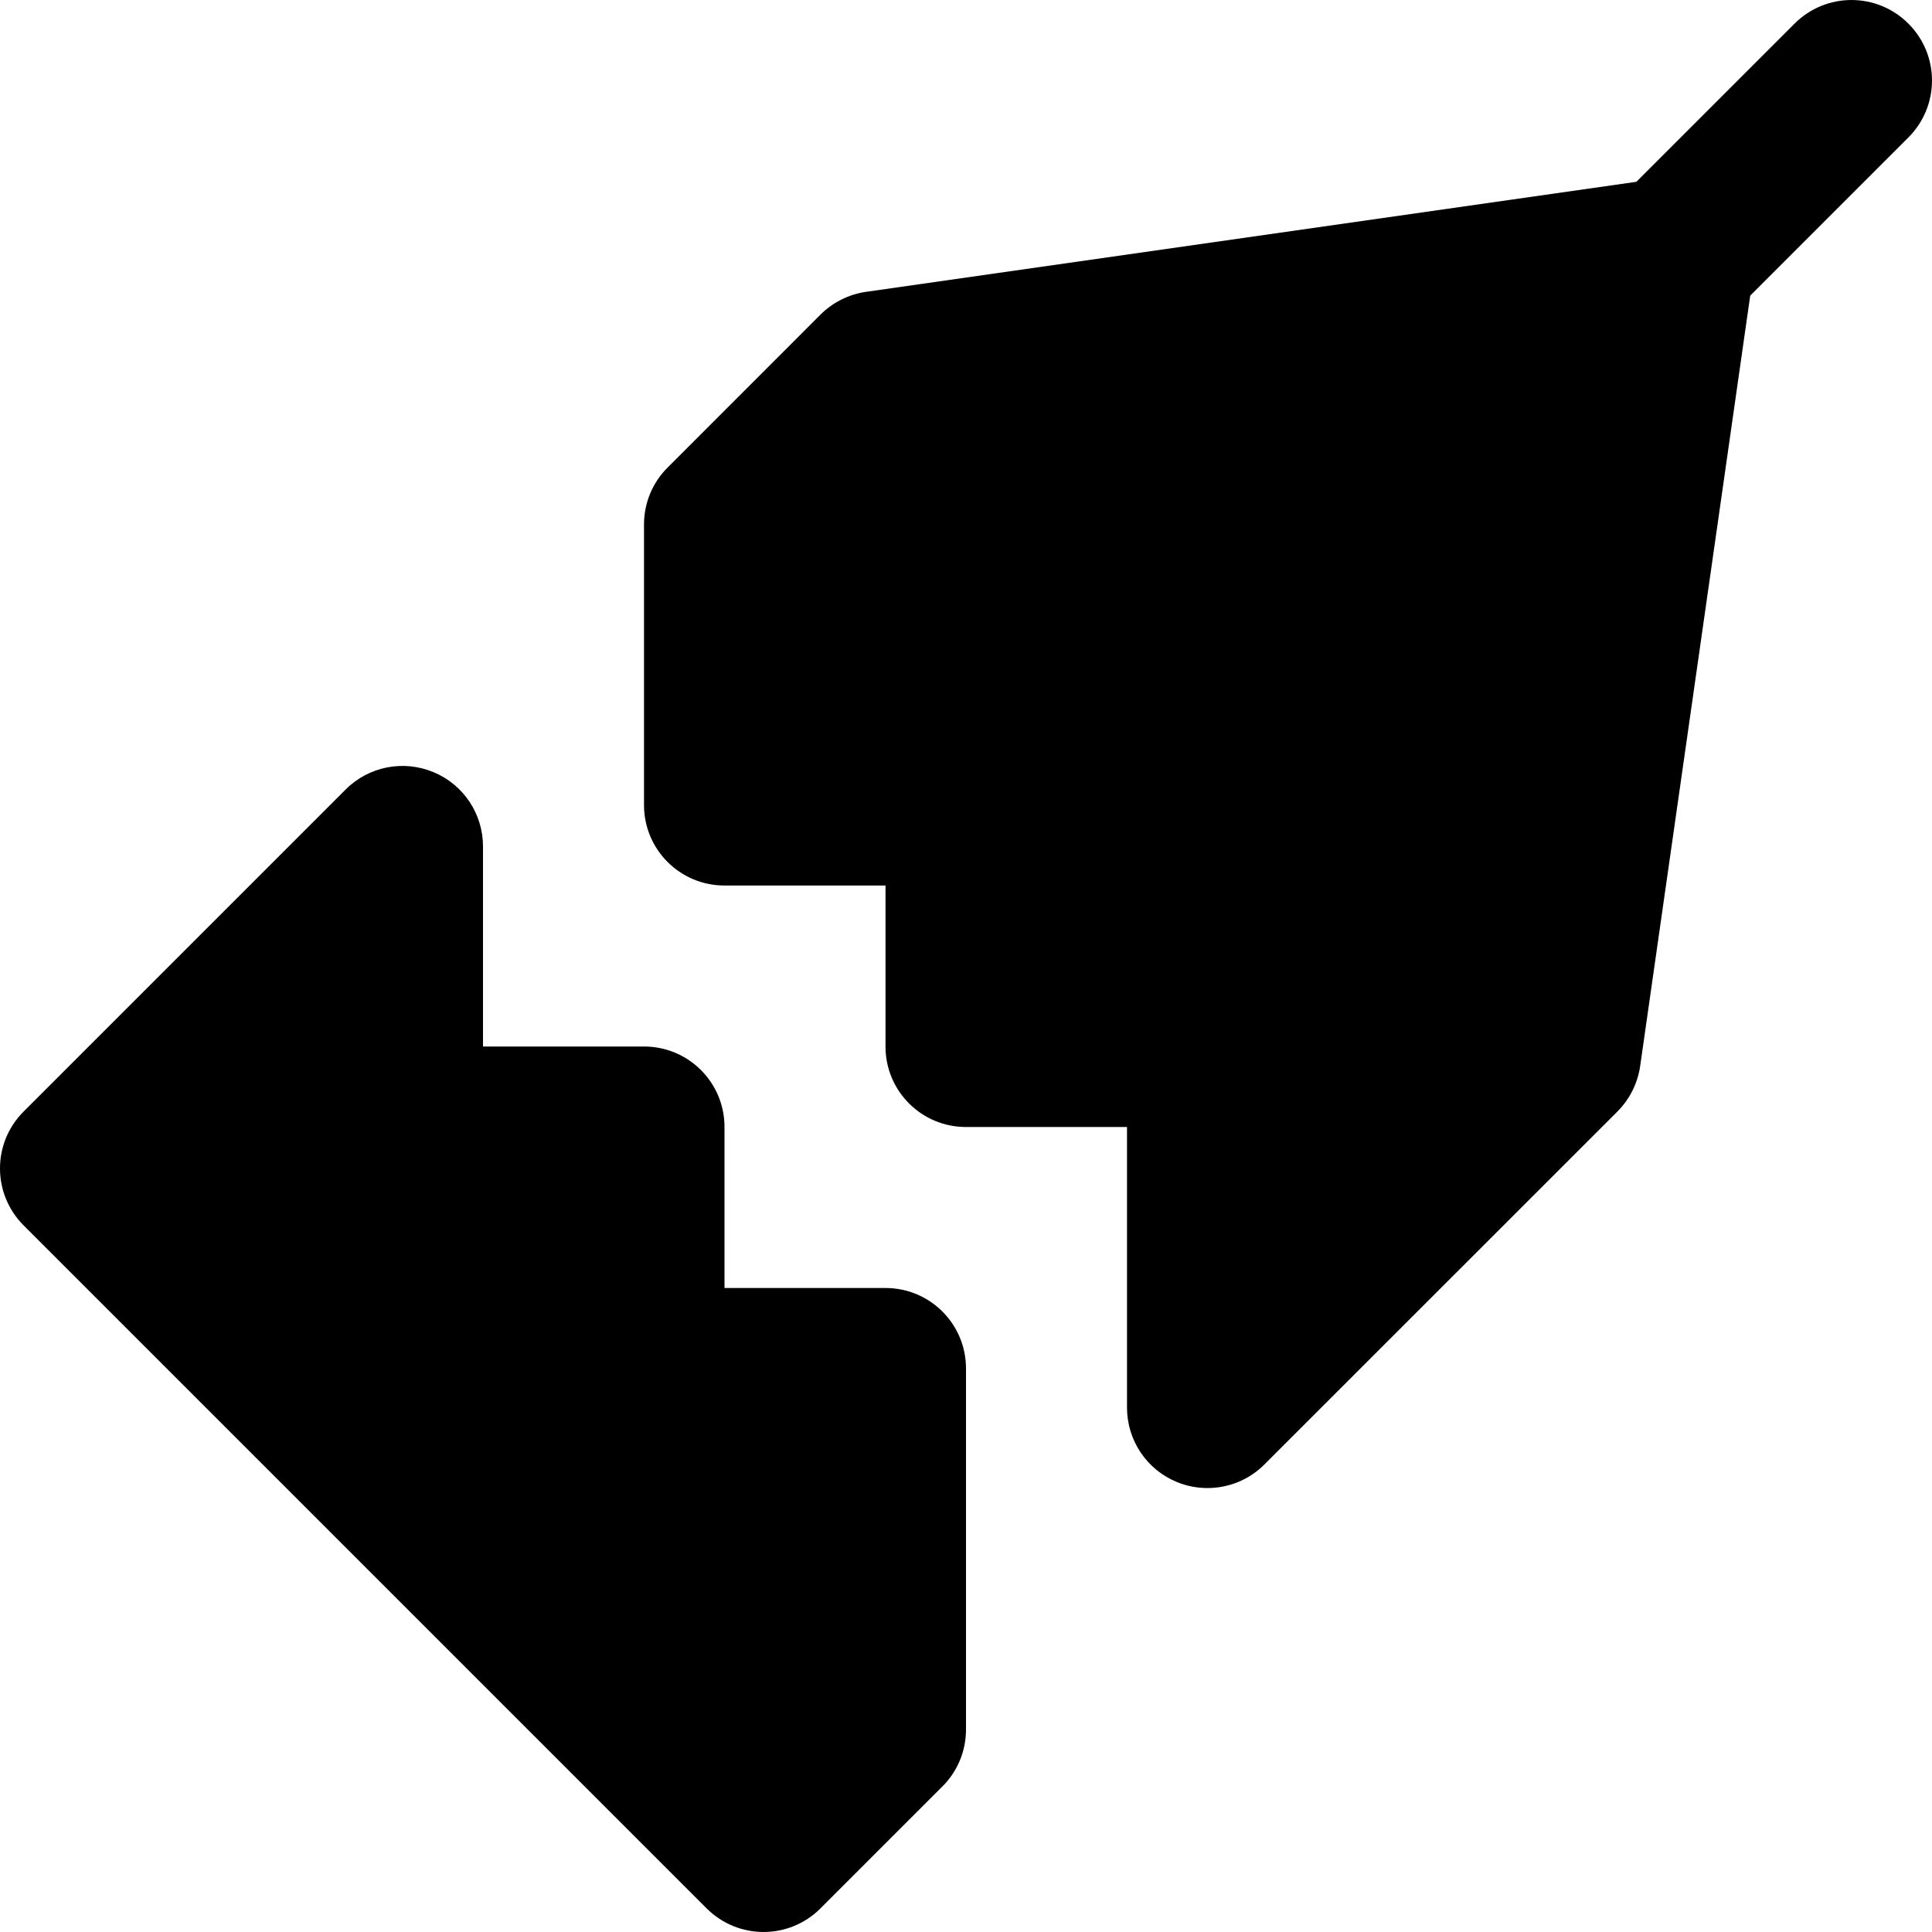
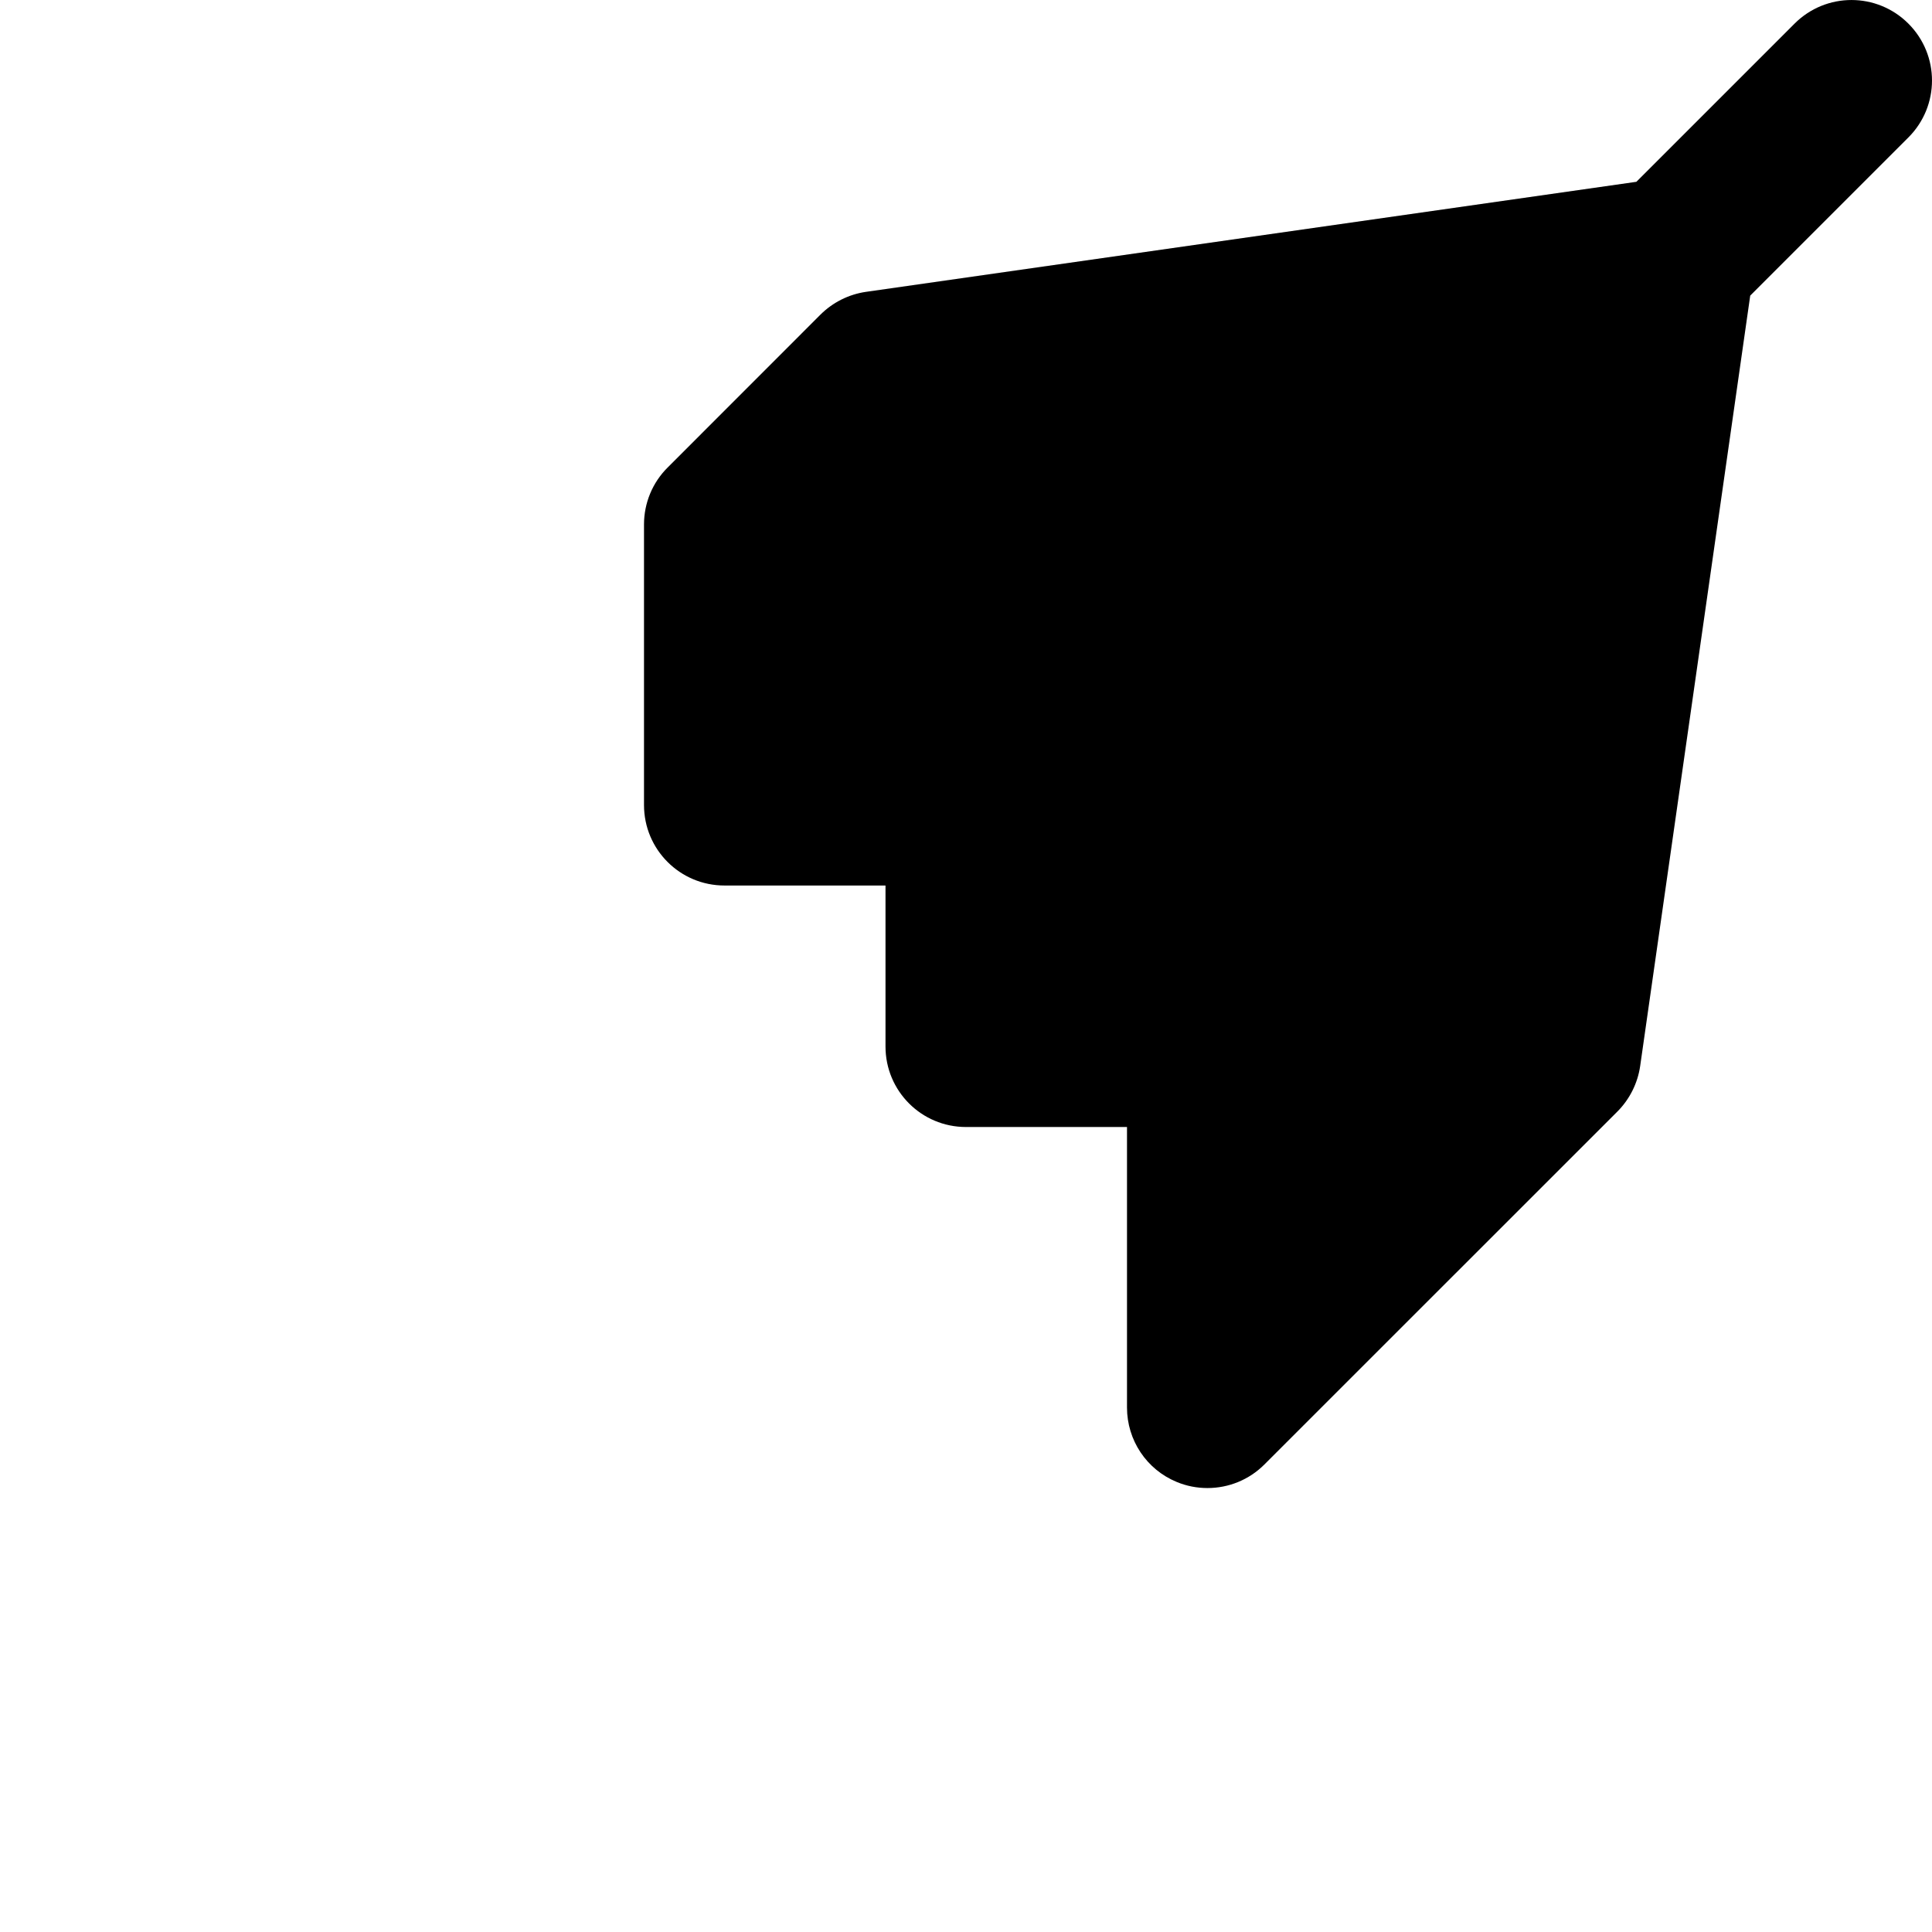
<svg xmlns="http://www.w3.org/2000/svg" version="1.1" id="Layer_1" x="0px" y="0px" viewBox="0 0 512.011 512.011" style="enable-background:new 0 0 512.011 512.011;" xml:space="preserve">
  <g>
    <g>
      <g>
        <path d="M505.755,6.259c-8.341-8.341-21.824-8.341-30.165,0l-41.92,41.92l-204.16,29.163c-4.565,0.661-8.789,2.773-12.075,6.037     l-40.512,40.533c-4.011,3.989-6.251,9.408-6.251,15.083v74.347c0,11.797,9.536,21.333,21.333,21.333h42.667v42.667     c0,11.797,9.536,21.333,21.333,21.333h42.667v74.347c0,8.64,5.184,16.427,13.163,19.712c2.645,1.109,5.419,1.621,8.171,1.621     c5.547,0,11.008-2.155,15.083-6.251l93.547-93.525c3.264-3.285,5.376-7.509,6.037-12.075l29.163-204.16l41.92-41.92     C514.096,28.083,514.096,14.6,505.755,6.259z" />
-         <path d="M234.672,341.341h-42.667v-42.667c0-11.797-9.536-21.333-21.333-21.333h-42.667v-53.013     c0-8.64-5.184-16.427-13.163-19.712c-7.979-3.307-17.152-1.493-23.253,4.629L6.256,294.579c-8.341,8.32-8.341,21.824,0,30.165     l181.013,181.013c4.181,4.16,9.621,6.251,15.083,6.251c5.461,0,10.923-2.091,15.083-6.251l32.32-32.32     c4.011-3.989,6.251-9.408,6.251-15.083v-95.68C256.005,350.877,246.469,341.341,234.672,341.341z" />
      </g>
    </g>
  </g>
  <g>
</g>
  <g>
</g>
  <g>
</g>
  <g>
</g>
  <g>
</g>
  <g>
</g>
  <g>
</g>
  <g>
</g>
  <g>
</g>
  <g>
</g>
  <g>
</g>
  <g>
</g>
  <g>
</g>
  <g>
</g>
  <g>
</g>
</svg>